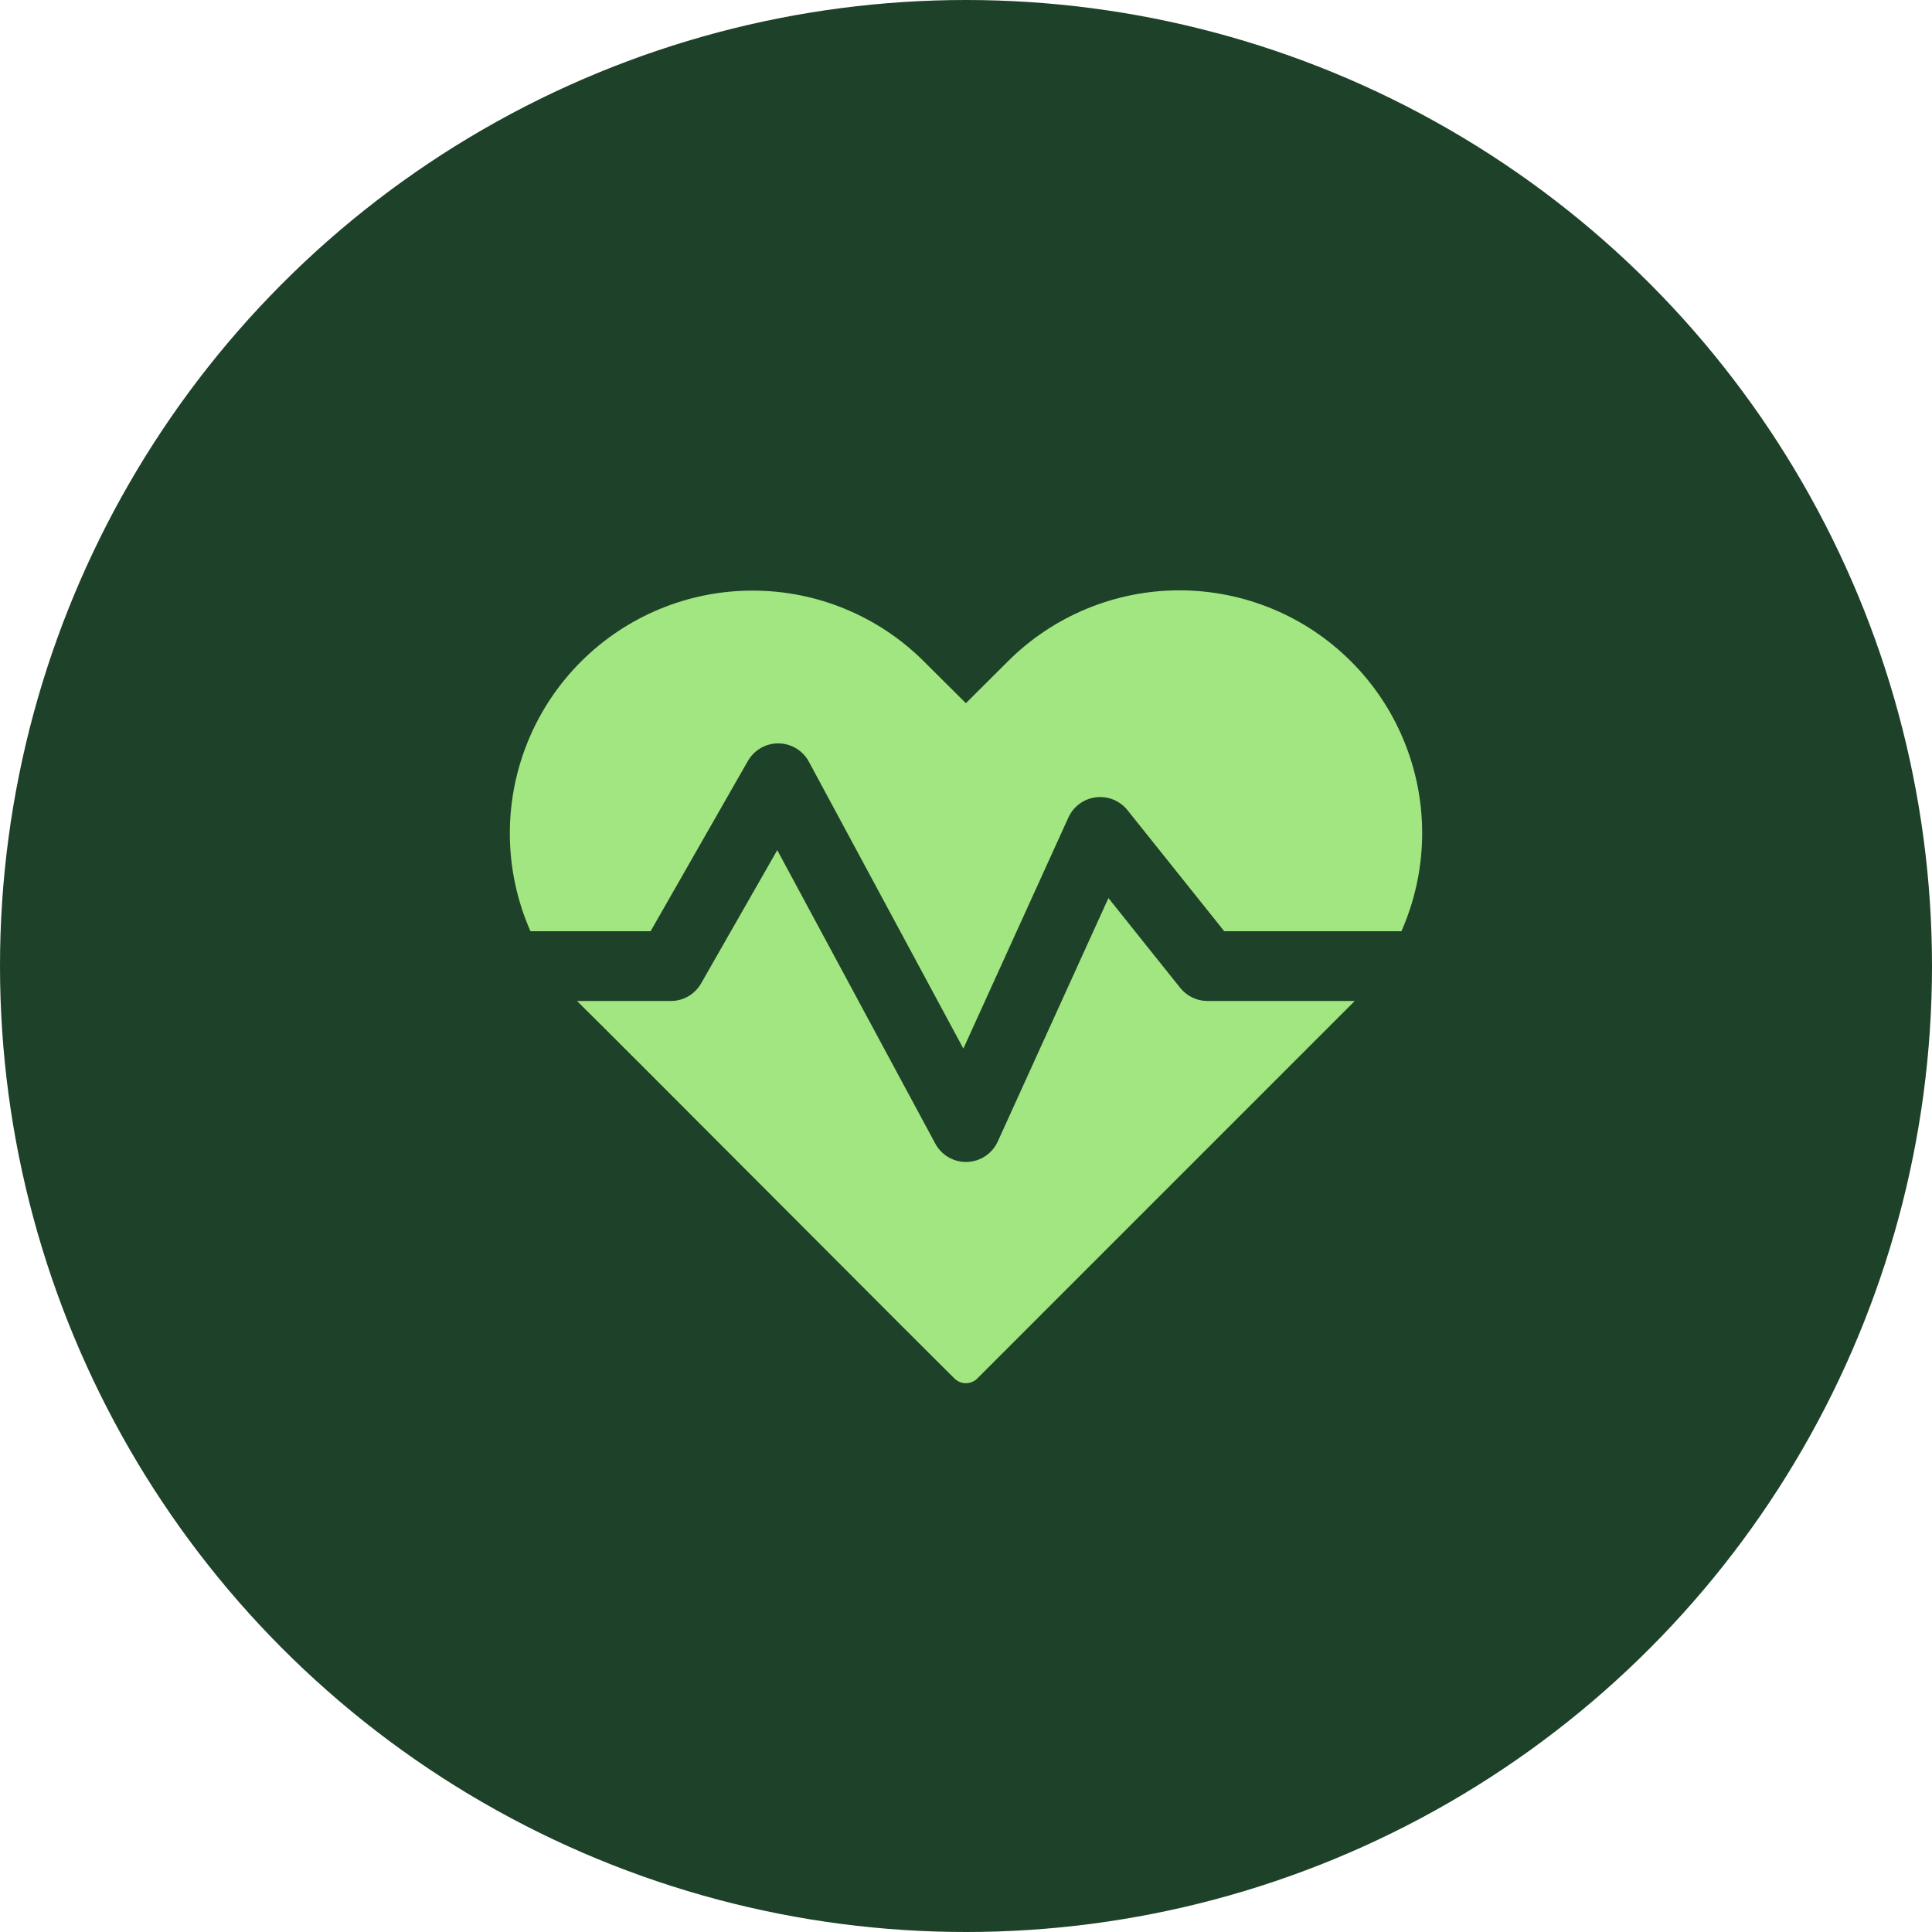
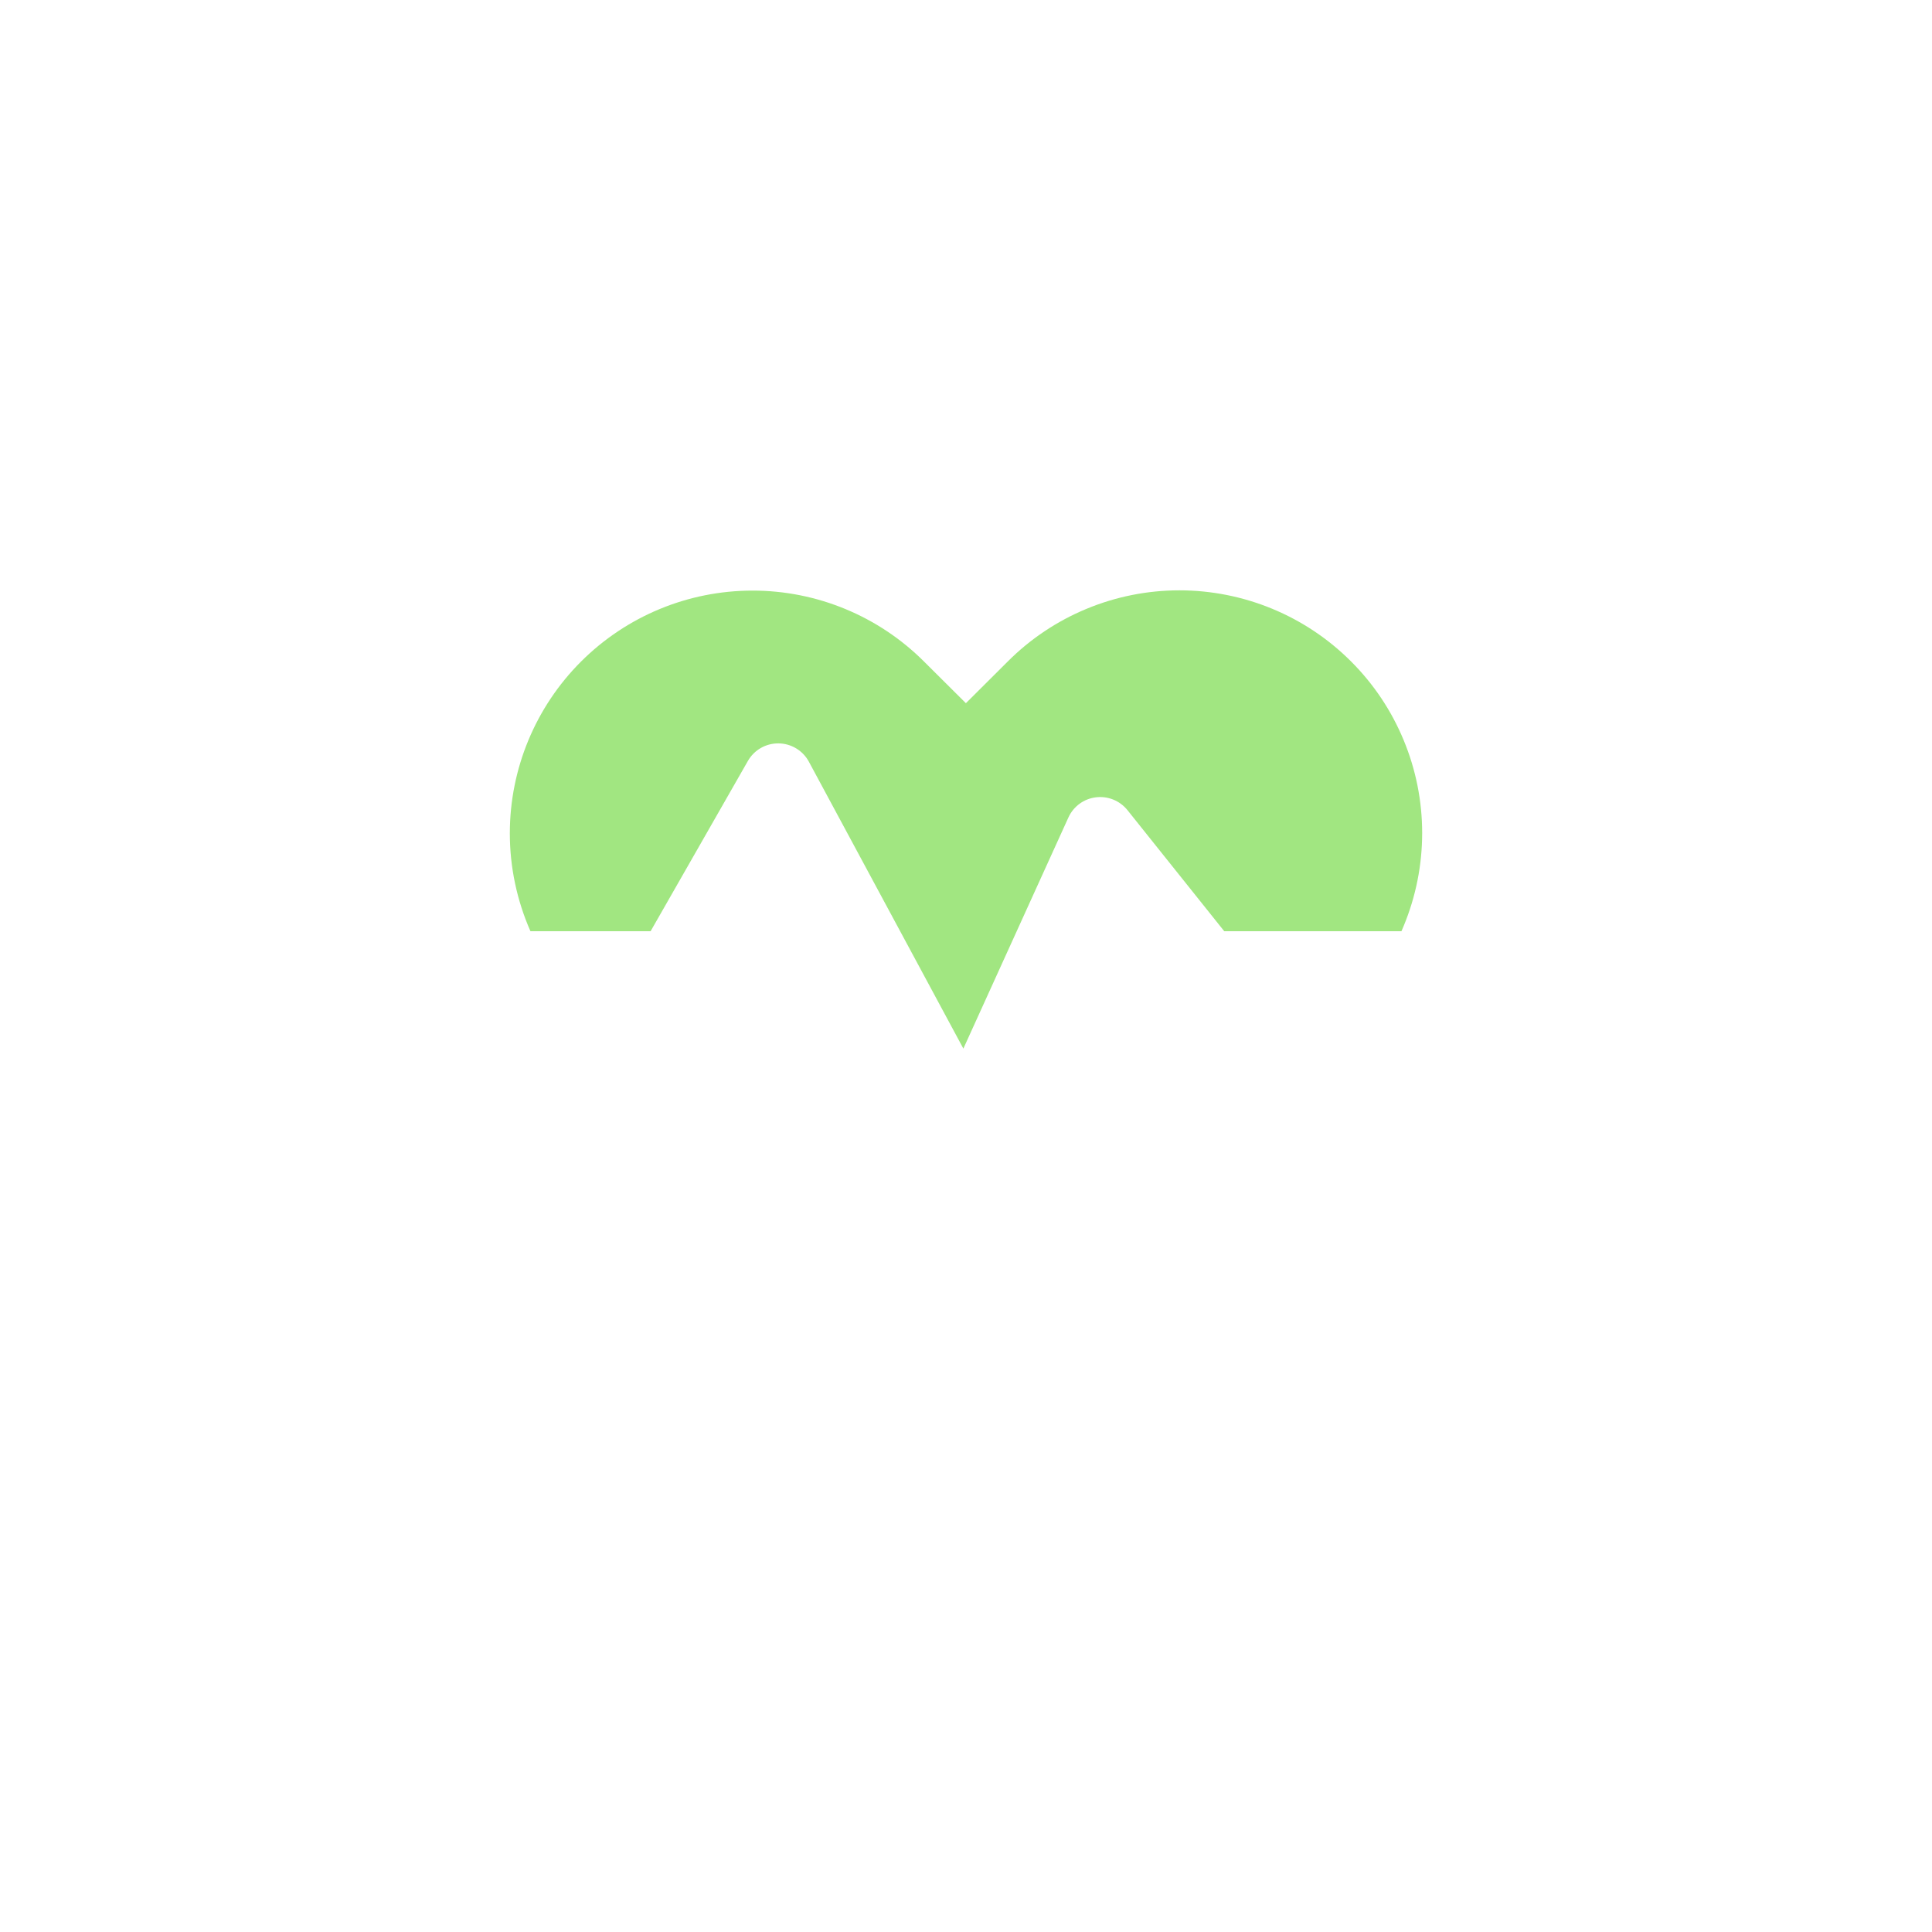
<svg xmlns="http://www.w3.org/2000/svg" width="36" height="36" viewBox="0 0 36 36" fill="none">
-   <circle cx="18" cy="18" r="17.5" fill="#1E4129" stroke="#1E4129" />
  <g clip-path="url(#clip0_1_103284)">
-     <path d="M18.213 25.683L25.176 18.72C25.199 18.698 25.221 18.675 25.243 18.652H22.5C22.302 18.652 22.116 18.562 21.992 18.408L20.654 16.734L18.592 21.27C18.489 21.495 18.269 21.643 18.022 21.651C17.775 21.66 17.545 21.527 17.428 21.31L14.483 15.841L13.064 18.324C12.949 18.527 12.733 18.652 12.5 18.652H10.752C10.774 18.675 10.797 18.698 10.82 18.72C11.073 18.966 12.783 20.679 14.451 22.351C15.976 23.88 17.468 25.374 17.782 25.683C17.81 25.712 17.844 25.735 17.881 25.75C17.918 25.766 17.957 25.774 17.998 25.774C18.038 25.774 18.078 25.766 18.115 25.75C18.152 25.735 18.185 25.712 18.213 25.683Z" fill="#A1E681" />
    <path d="M9.884 17.352H12.123L13.936 14.179C14.053 13.974 14.272 13.849 14.508 13.852C14.744 13.855 14.96 13.985 15.072 14.193L17.951 19.539L19.908 15.233C20.002 15.027 20.195 14.884 20.42 14.857C20.644 14.829 20.866 14.919 21.008 15.095L22.812 17.352H26.114C26.128 17.319 26.142 17.286 26.156 17.253C26.383 16.704 26.5 16.116 26.5 15.522C26.5 14.928 26.383 14.34 26.155 13.791C25.928 13.242 25.595 12.744 25.174 12.324C24.754 11.904 24.256 11.571 23.707 11.344C23.158 11.117 22.57 11 21.976 11C21.382 11 20.794 11.117 20.245 11.345C19.697 11.572 19.198 11.905 18.778 12.326L17.998 13.103L17.217 12.326C16.369 11.479 15.219 11.004 14.021 11.005C12.822 11.005 11.673 11.481 10.825 12.329C9.978 13.176 9.501 14.325 9.5 15.523C9.499 16.159 9.633 16.781 9.884 17.352Z" fill="#A1E681" />
  </g>
  <defs>
    <clipPath id="clip0_1_103284">
      <rect width="24" height="24" fill="white" transform="translate(6 6)" />
    </clipPath>
  </defs>
</svg>